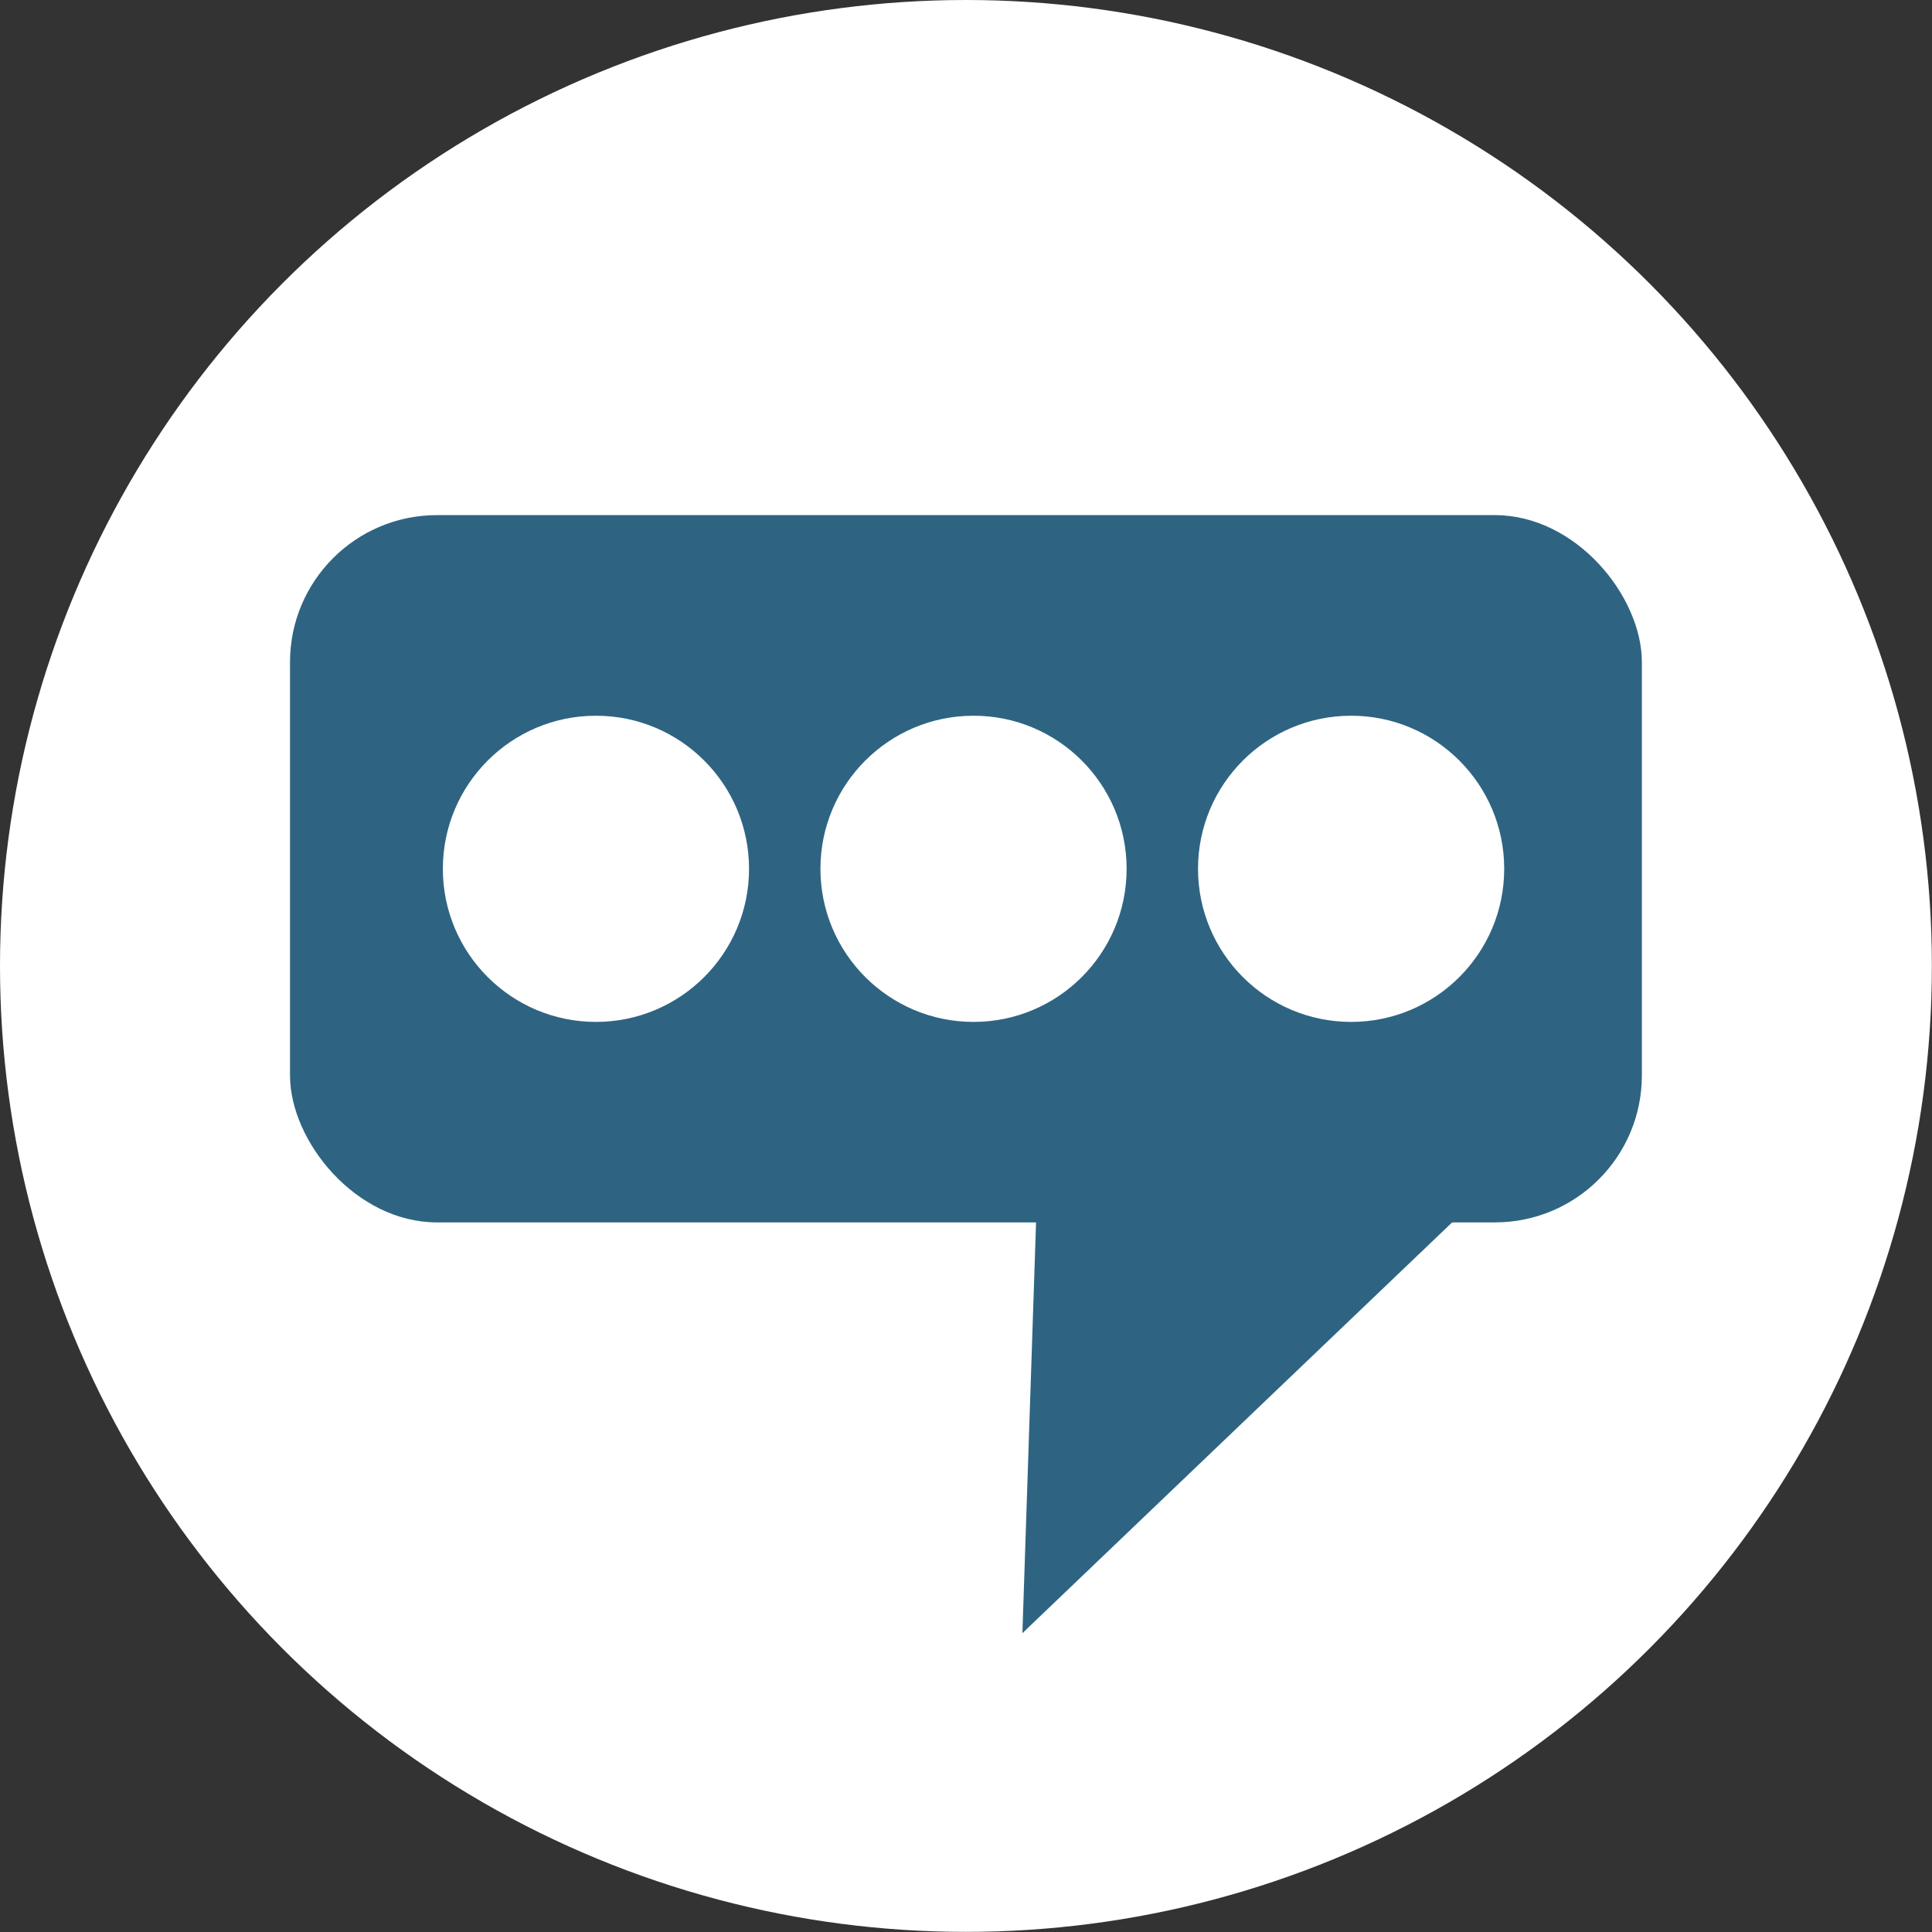
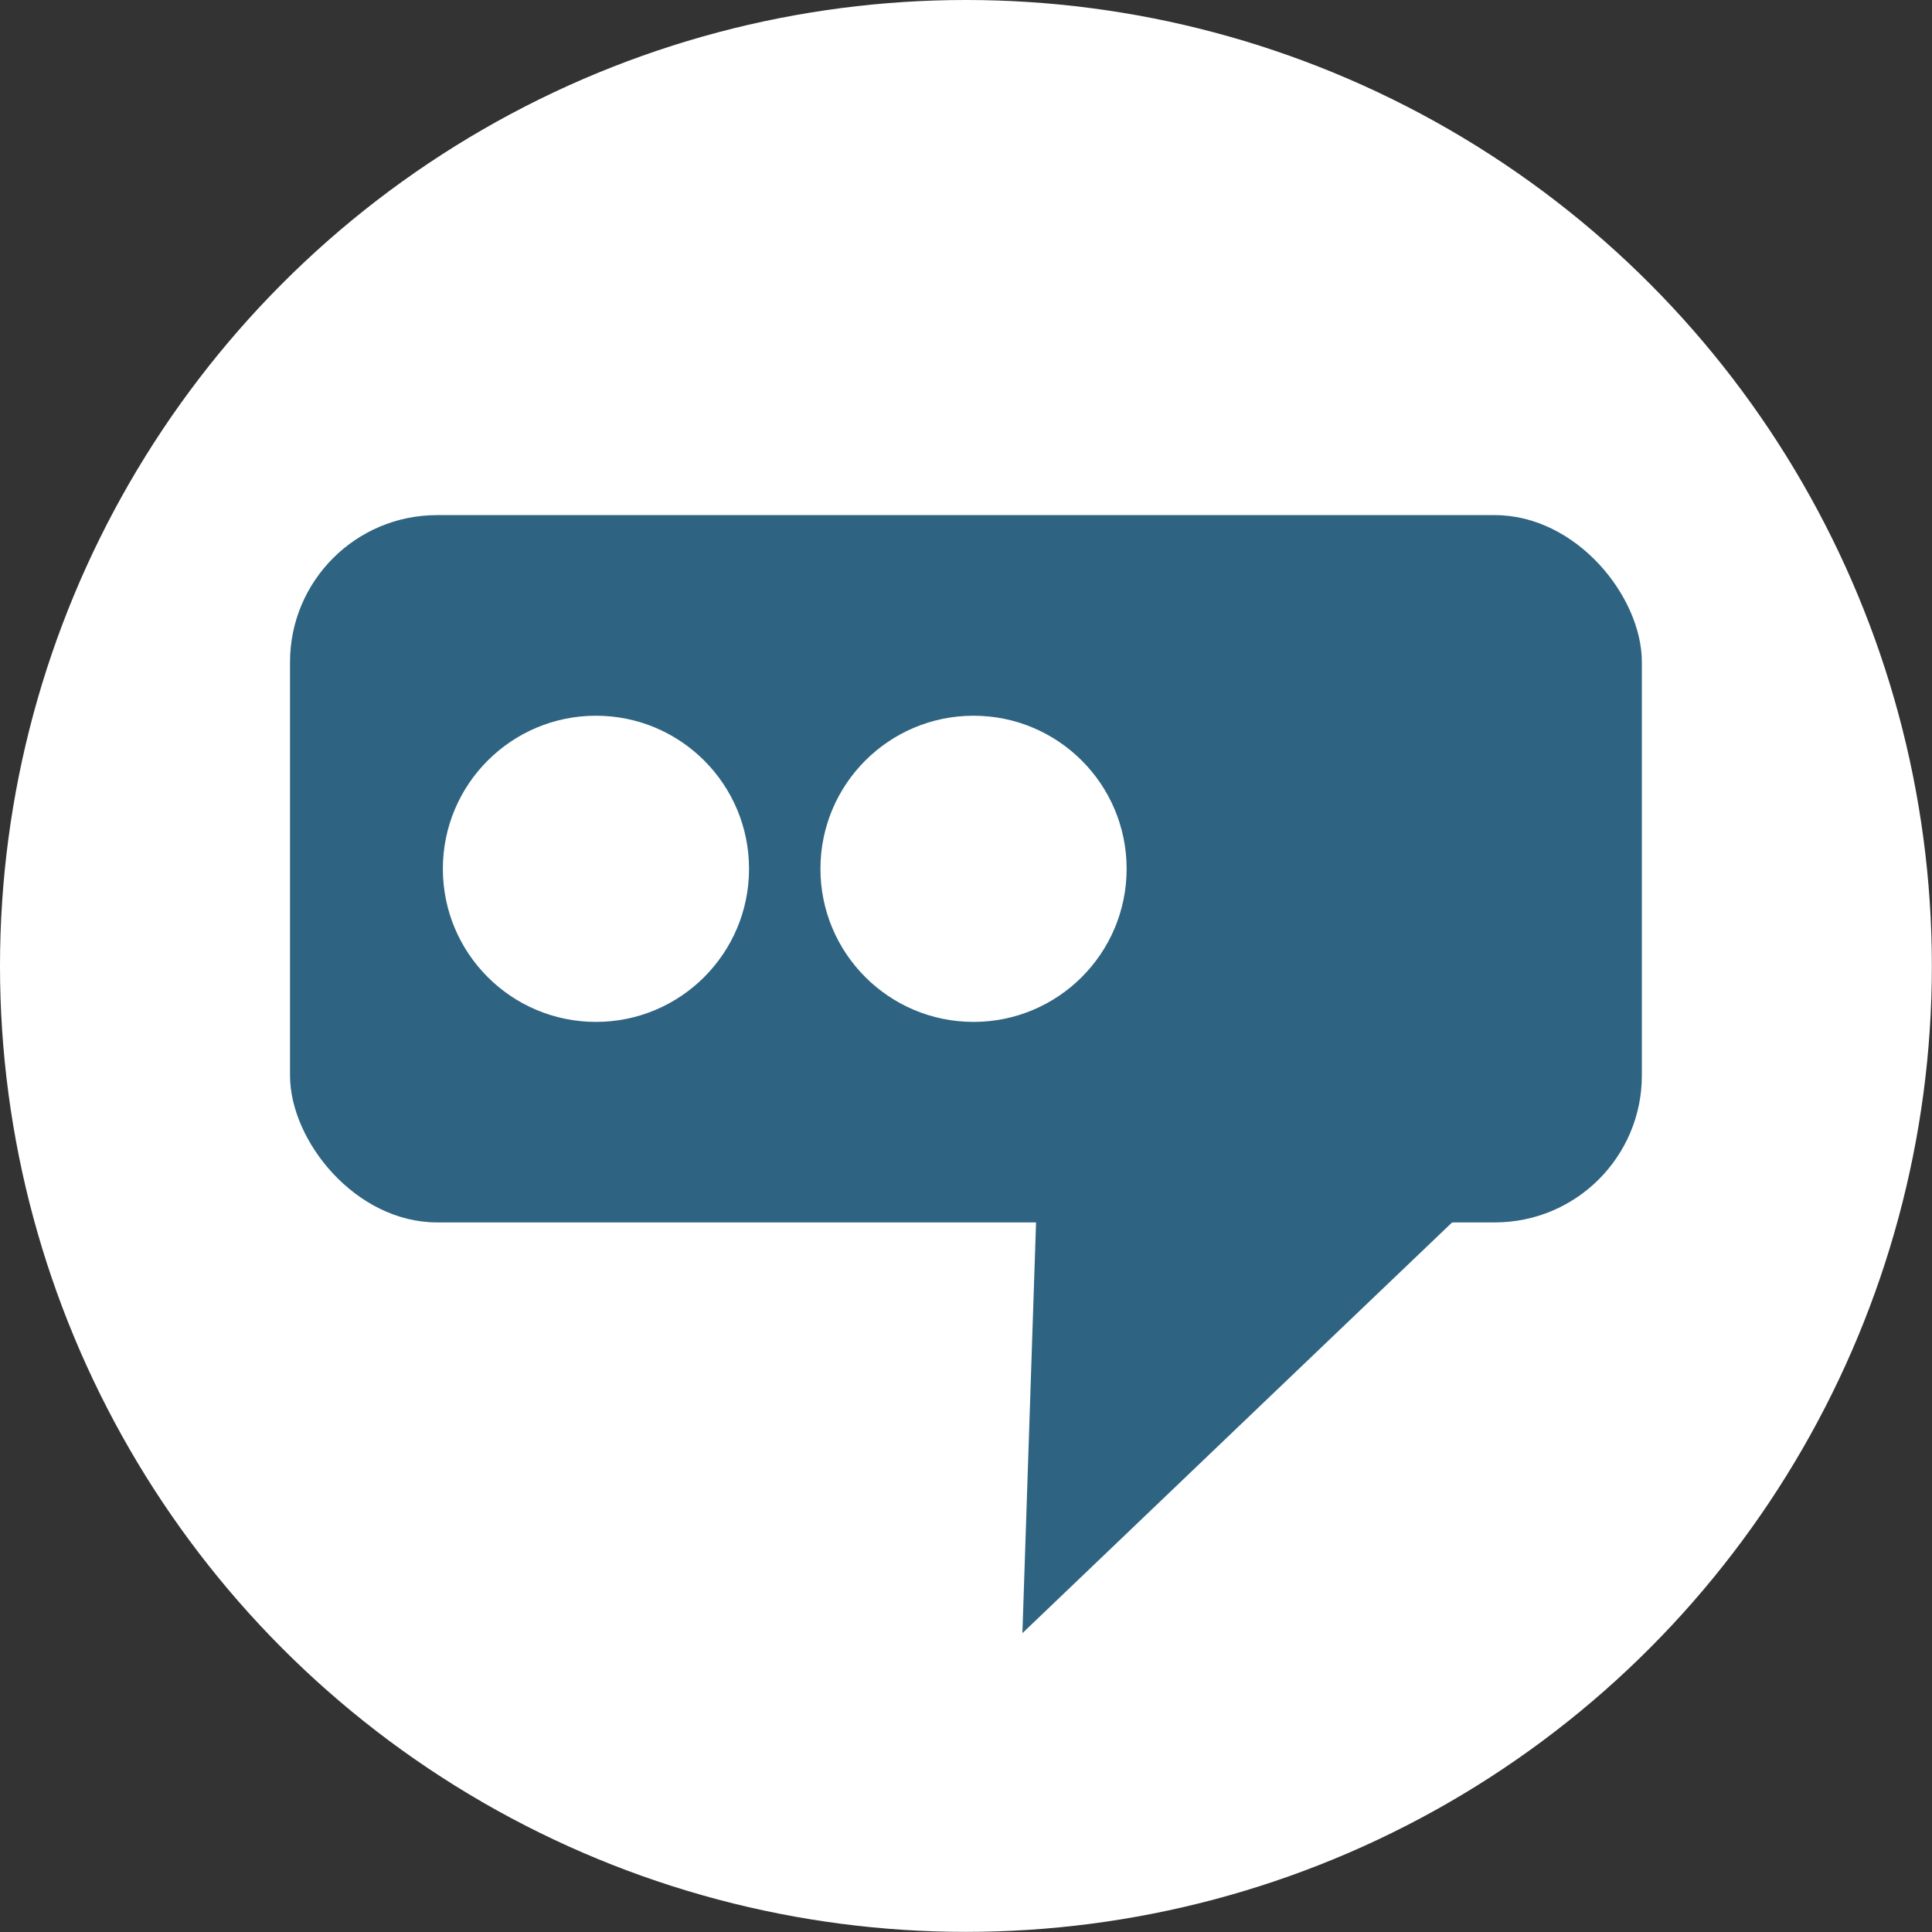
<svg xmlns="http://www.w3.org/2000/svg" viewBox="0 0 157.75 157.75">
  <rect x="0" y="0" width="157.75" height="157.75" fill="#333333" stroke="none" />
  <defs>
    <style>.cls-1{fill:#fff;}.cls-2{fill:#2e6482;}</style>
  </defs>
  <g id="Layer_2" data-name="Layer 2">
    <g id="Layer_1-2" data-name="Layer 1">
      <circle class="cls-1" cx="78.87" cy="78.87" r="78.87" />
      <rect class="cls-2" x="23.68" y="42.06" width="110.38" height="57.75" rx="12" />
      <polygon class="cls-2" points="103.96 87.56 122.64 95.92 103.06 114.63 83.48 133.35 84.38 106.28 85.28 79.21 103.96 87.56" />
      <circle class="cls-1" cx="48.66" cy="70.94" r="12.5" />
      <circle class="cls-1" cx="79.49" cy="70.94" r="12.5" />
-       <circle class="cls-1" cx="110.32" cy="70.94" r="12.5" />
    </g>
  </g>
</svg>